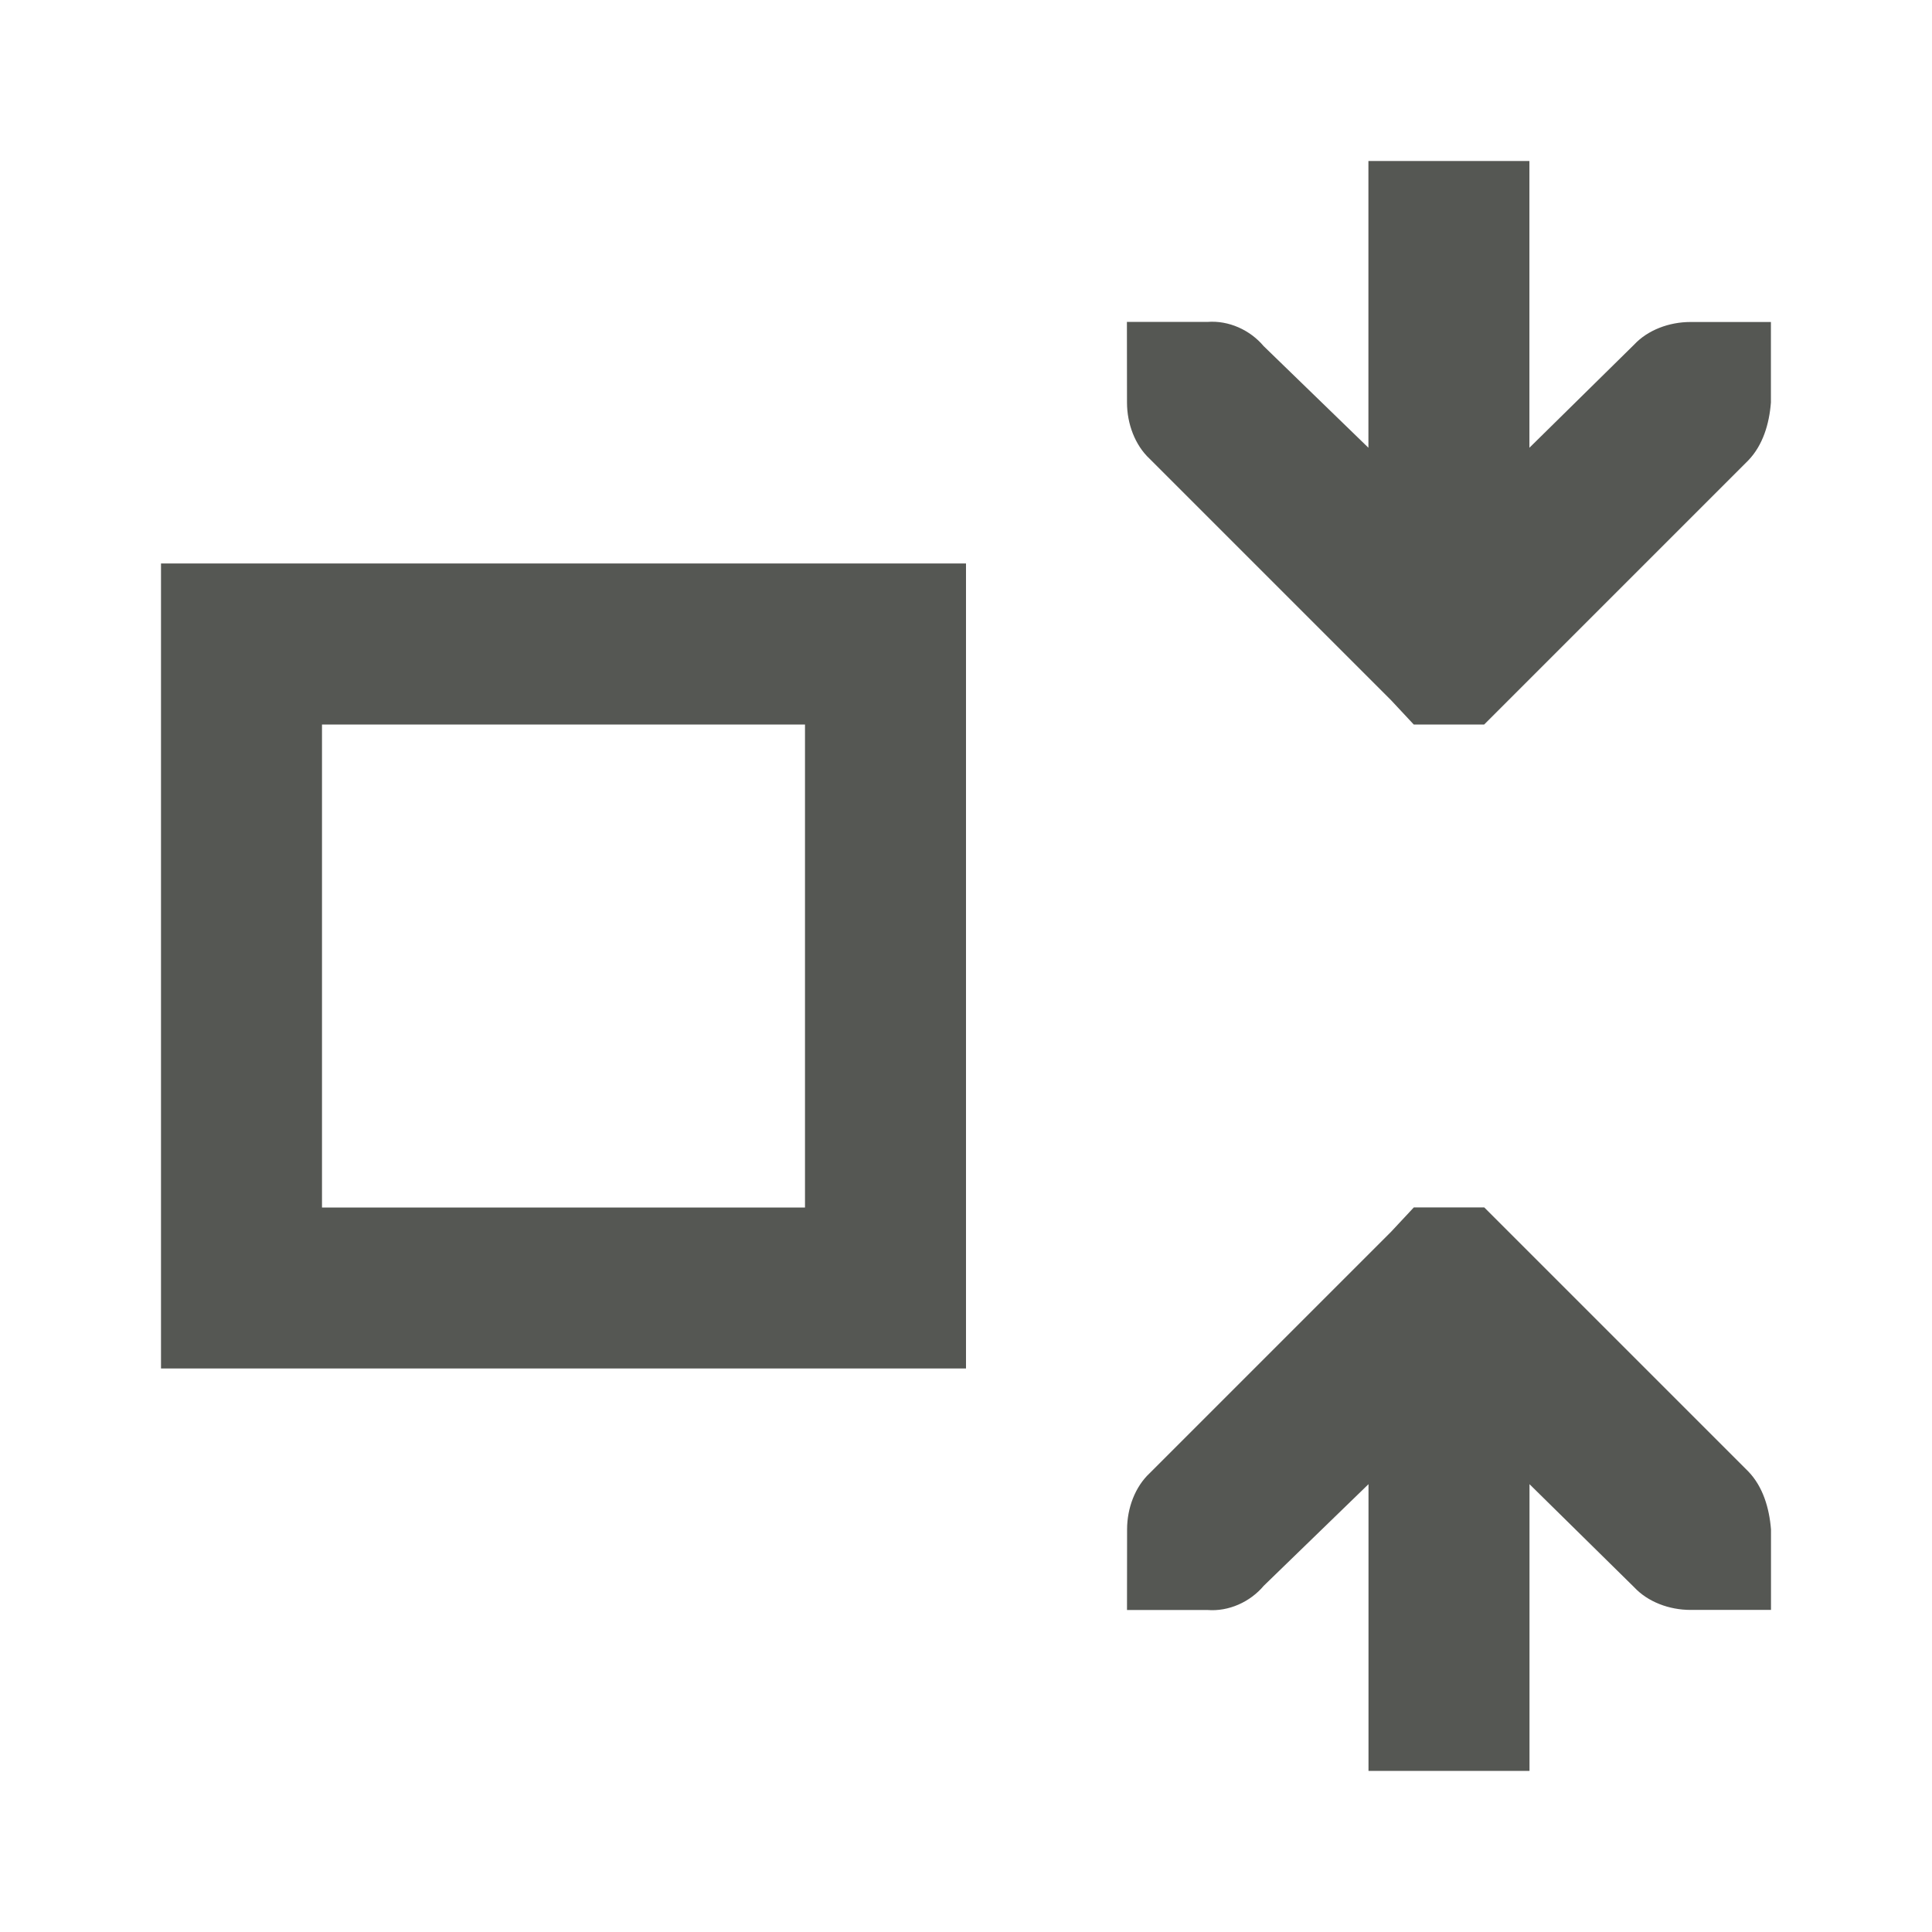
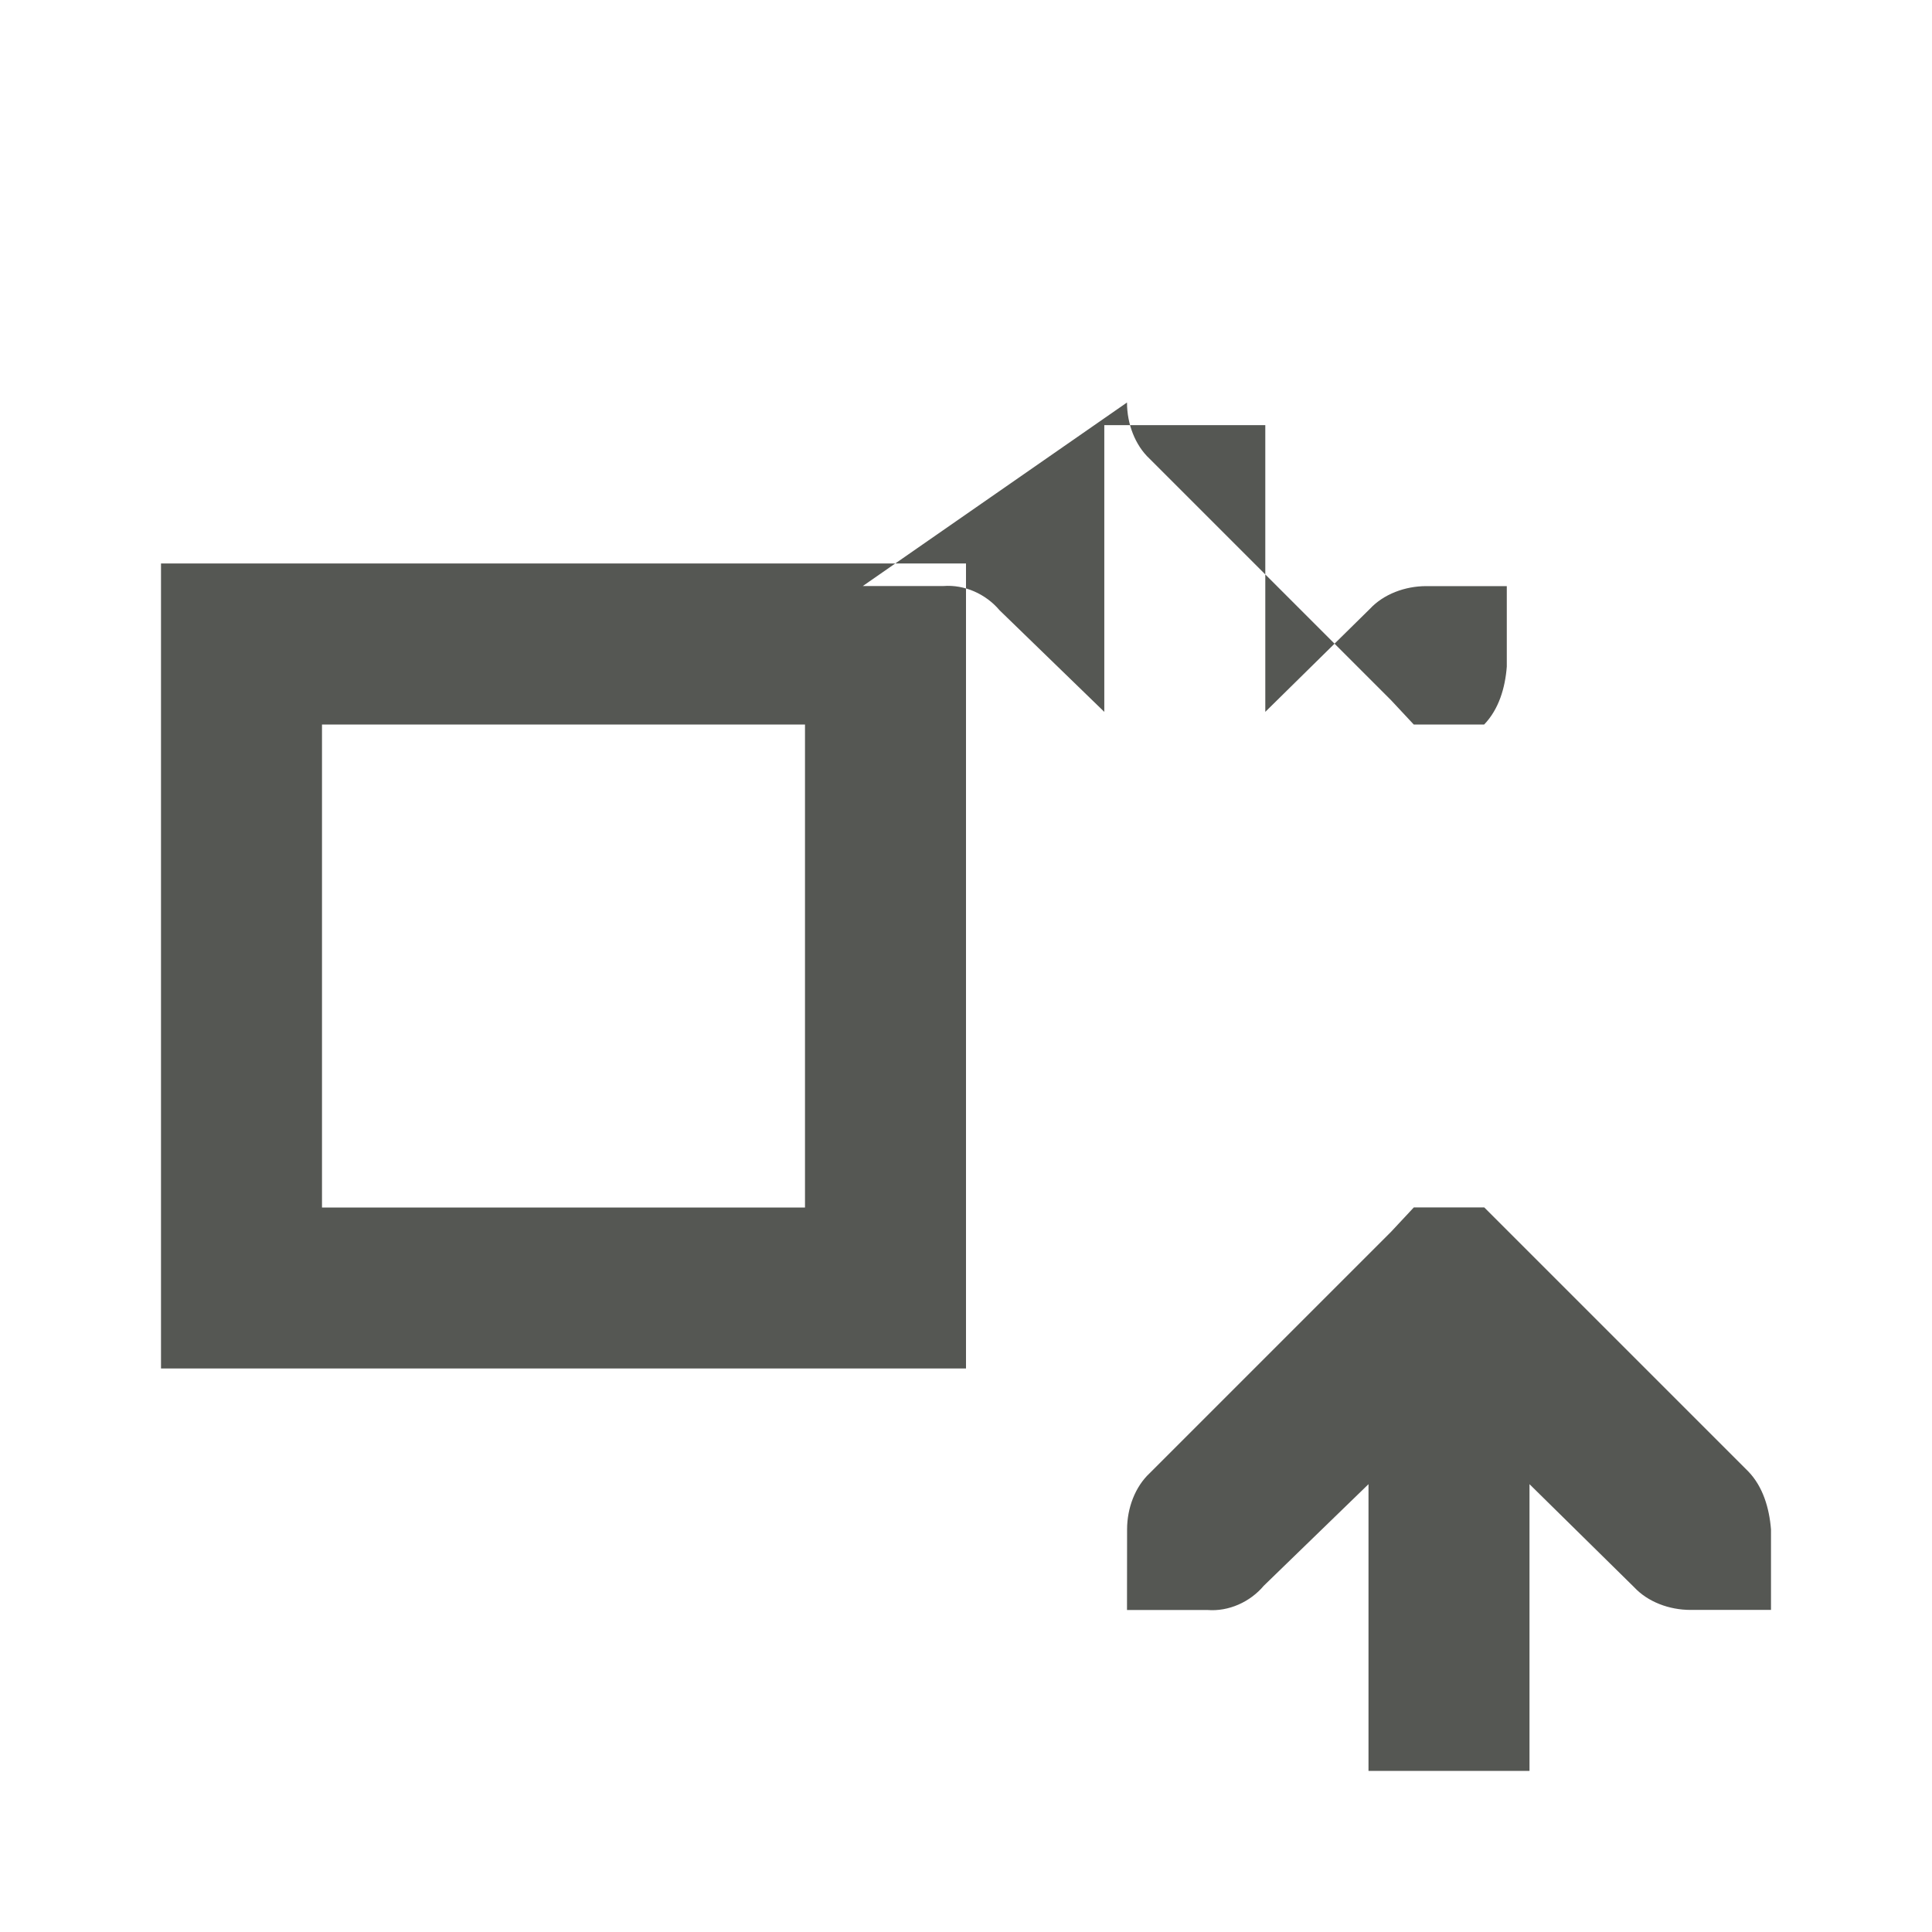
<svg xmlns="http://www.w3.org/2000/svg" viewBox="0 0 24 24">
-   <path d="m2 17h10v-10h-10zm2-2v-6h6v6zm10 5h1c.264.021.53-.1.699-.301l1.301-1.262v.562 3h2v-3-.562l1.301 1.281c.169.181.434.281.699.281h1v-1c-.021-.264-.1-.531-.281-.719l-3-3-.281-.281h-.875l-.281.301-3 3c-.181.169-.281.434-.281.699zm0-15c0 .265.1.53.281.699l3 3 .281.301h.875l.281-.281 3-3c.181-.188.261-.454.281-.719v-1h-1c-.265 0-.53.1-.699.281l-1.301 1.281v-.562-3h-2v3 .562l-1.301-1.262c-.169-.201-.435-.322-.699-.301h-1z" fill="#555753" />
+   <path d="m2 17h10v-10h-10zm2-2v-6h6v6zm10 5h1c.264.021.53-.1.699-.301l1.301-1.262v.562 3h2v-3-.562l1.301 1.281c.169.181.434.281.699.281h1v-1c-.021-.264-.1-.531-.281-.719l-3-3-.281-.281h-.875l-.281.301-3 3c-.181.169-.281.434-.281.699zm0-15c0 .265.1.53.281.699l3 3 .281.301h.875c.181-.188.261-.454.281-.719v-1h-1c-.265 0-.53.1-.699.281l-1.301 1.281v-.562-3h-2v3 .562l-1.301-1.262c-.169-.201-.435-.322-.699-.301h-1z" fill="#555753" />
</svg>